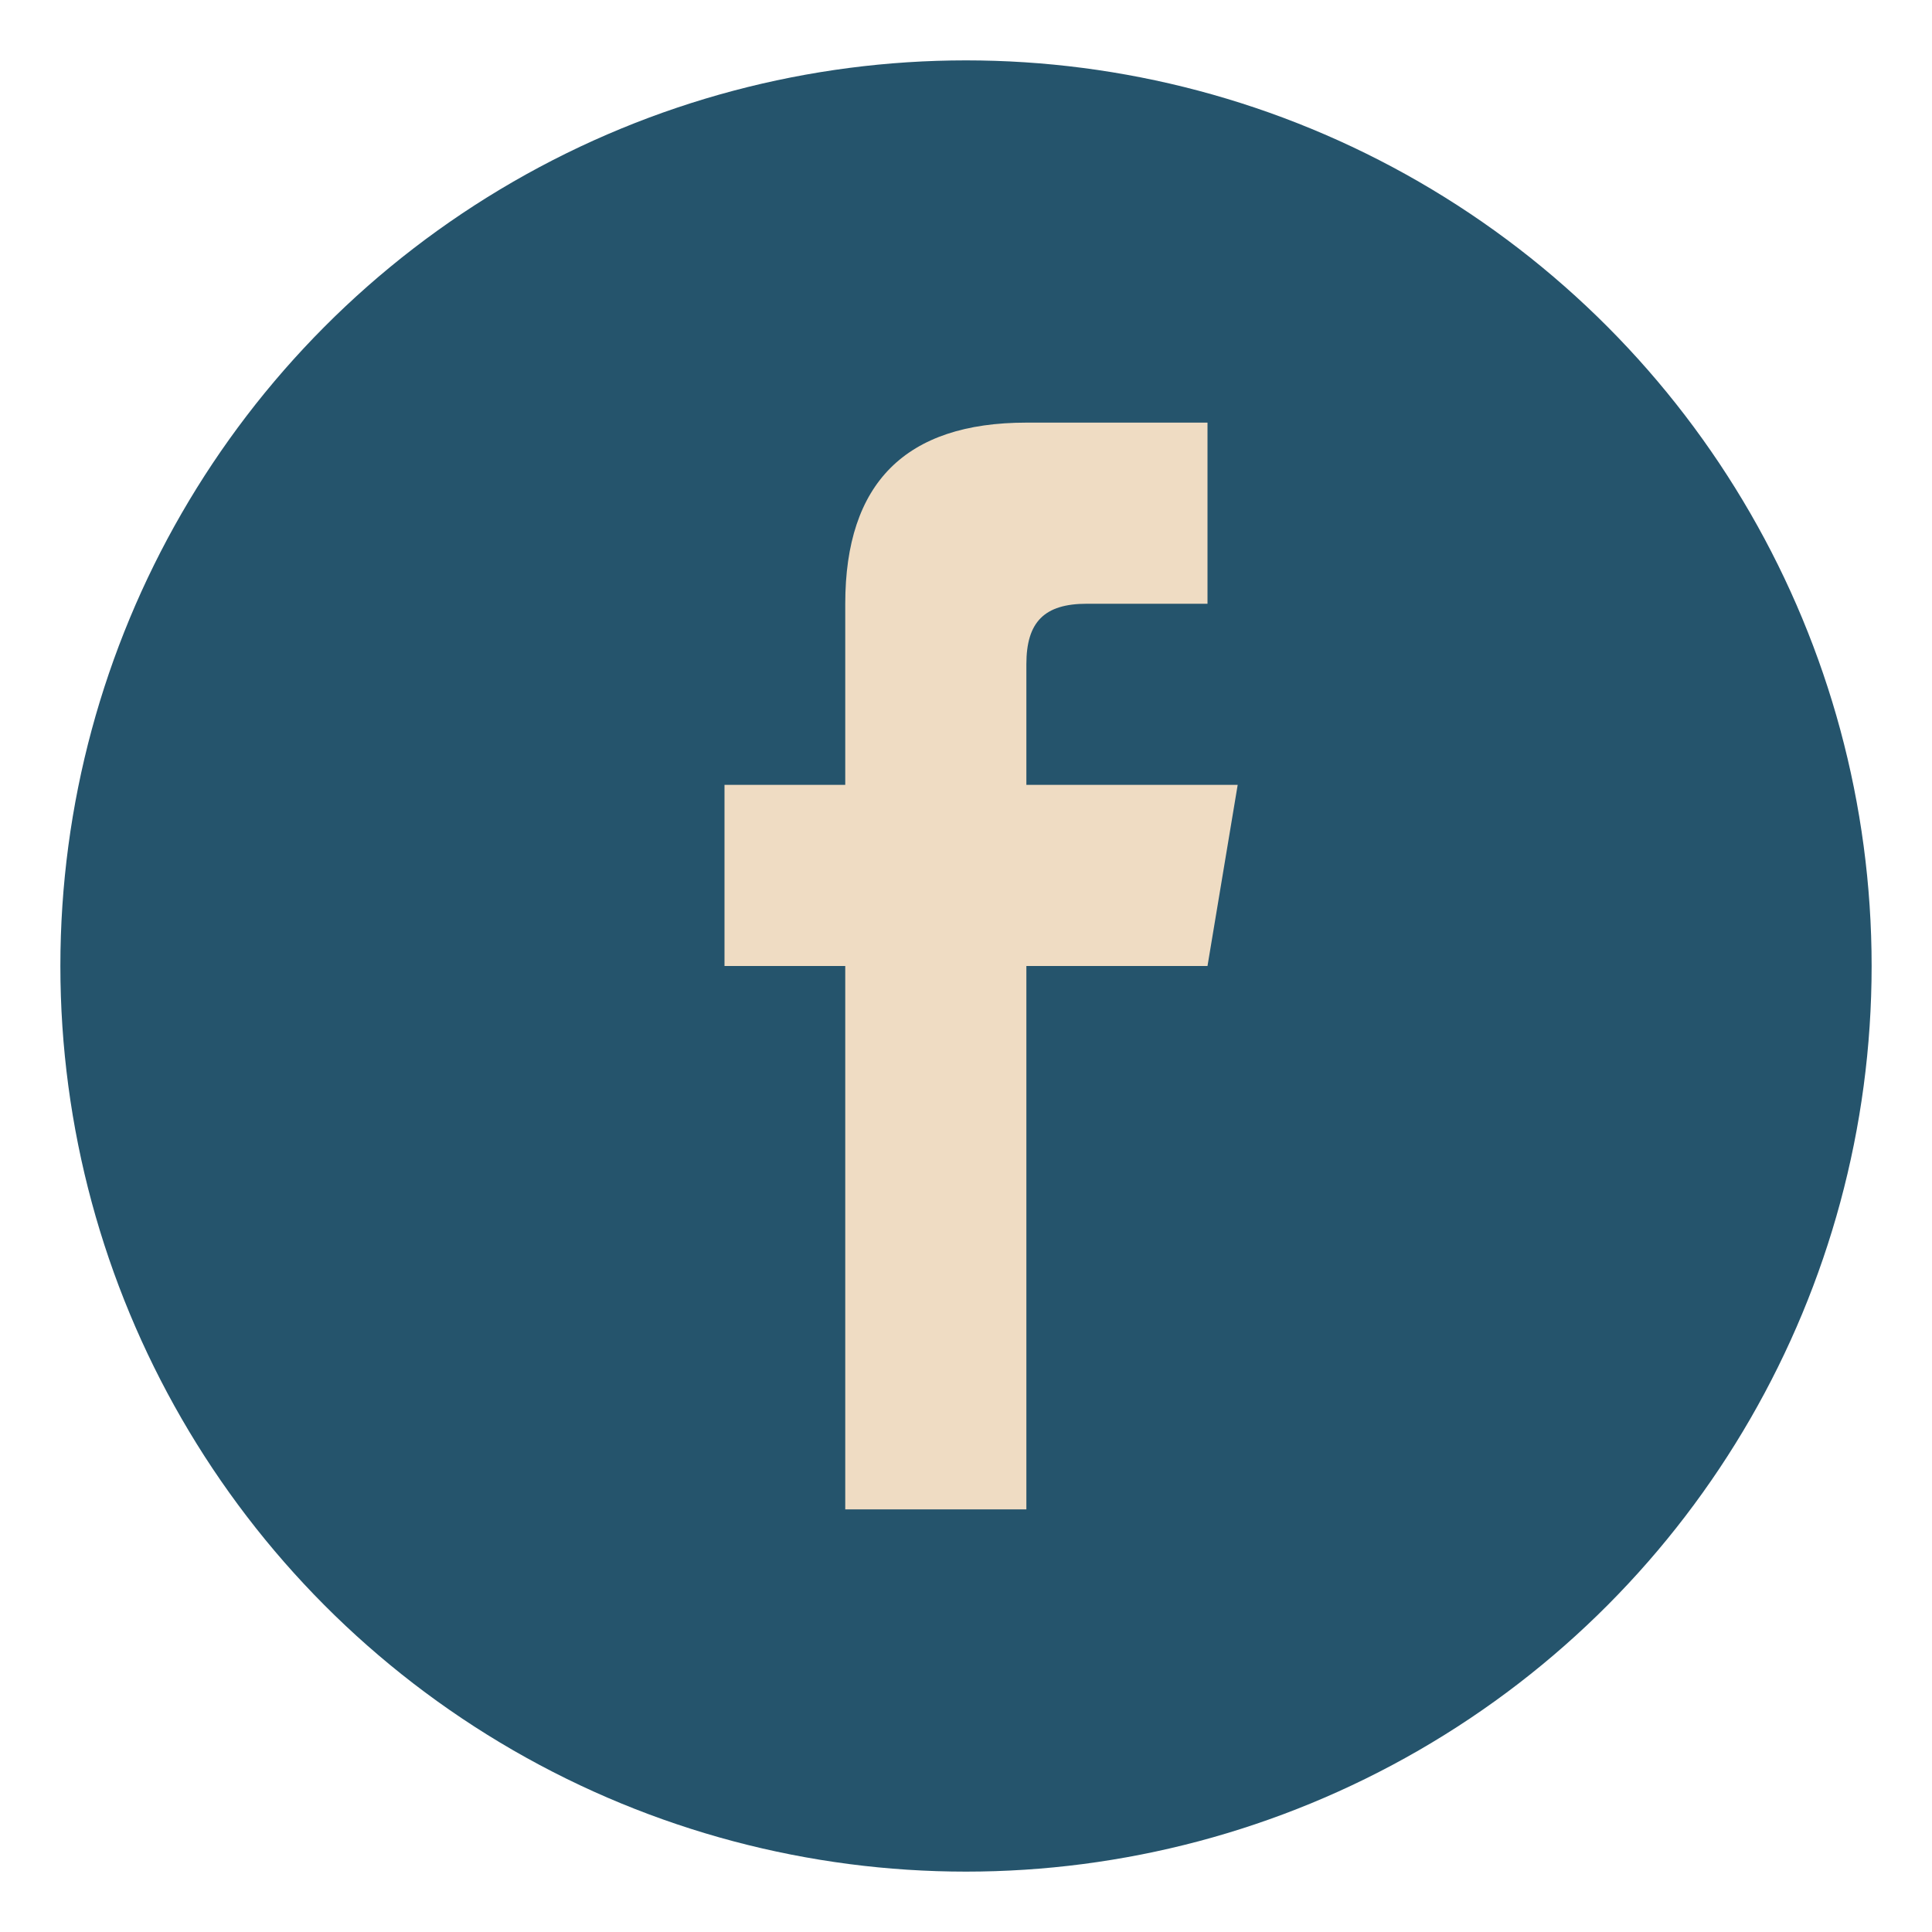
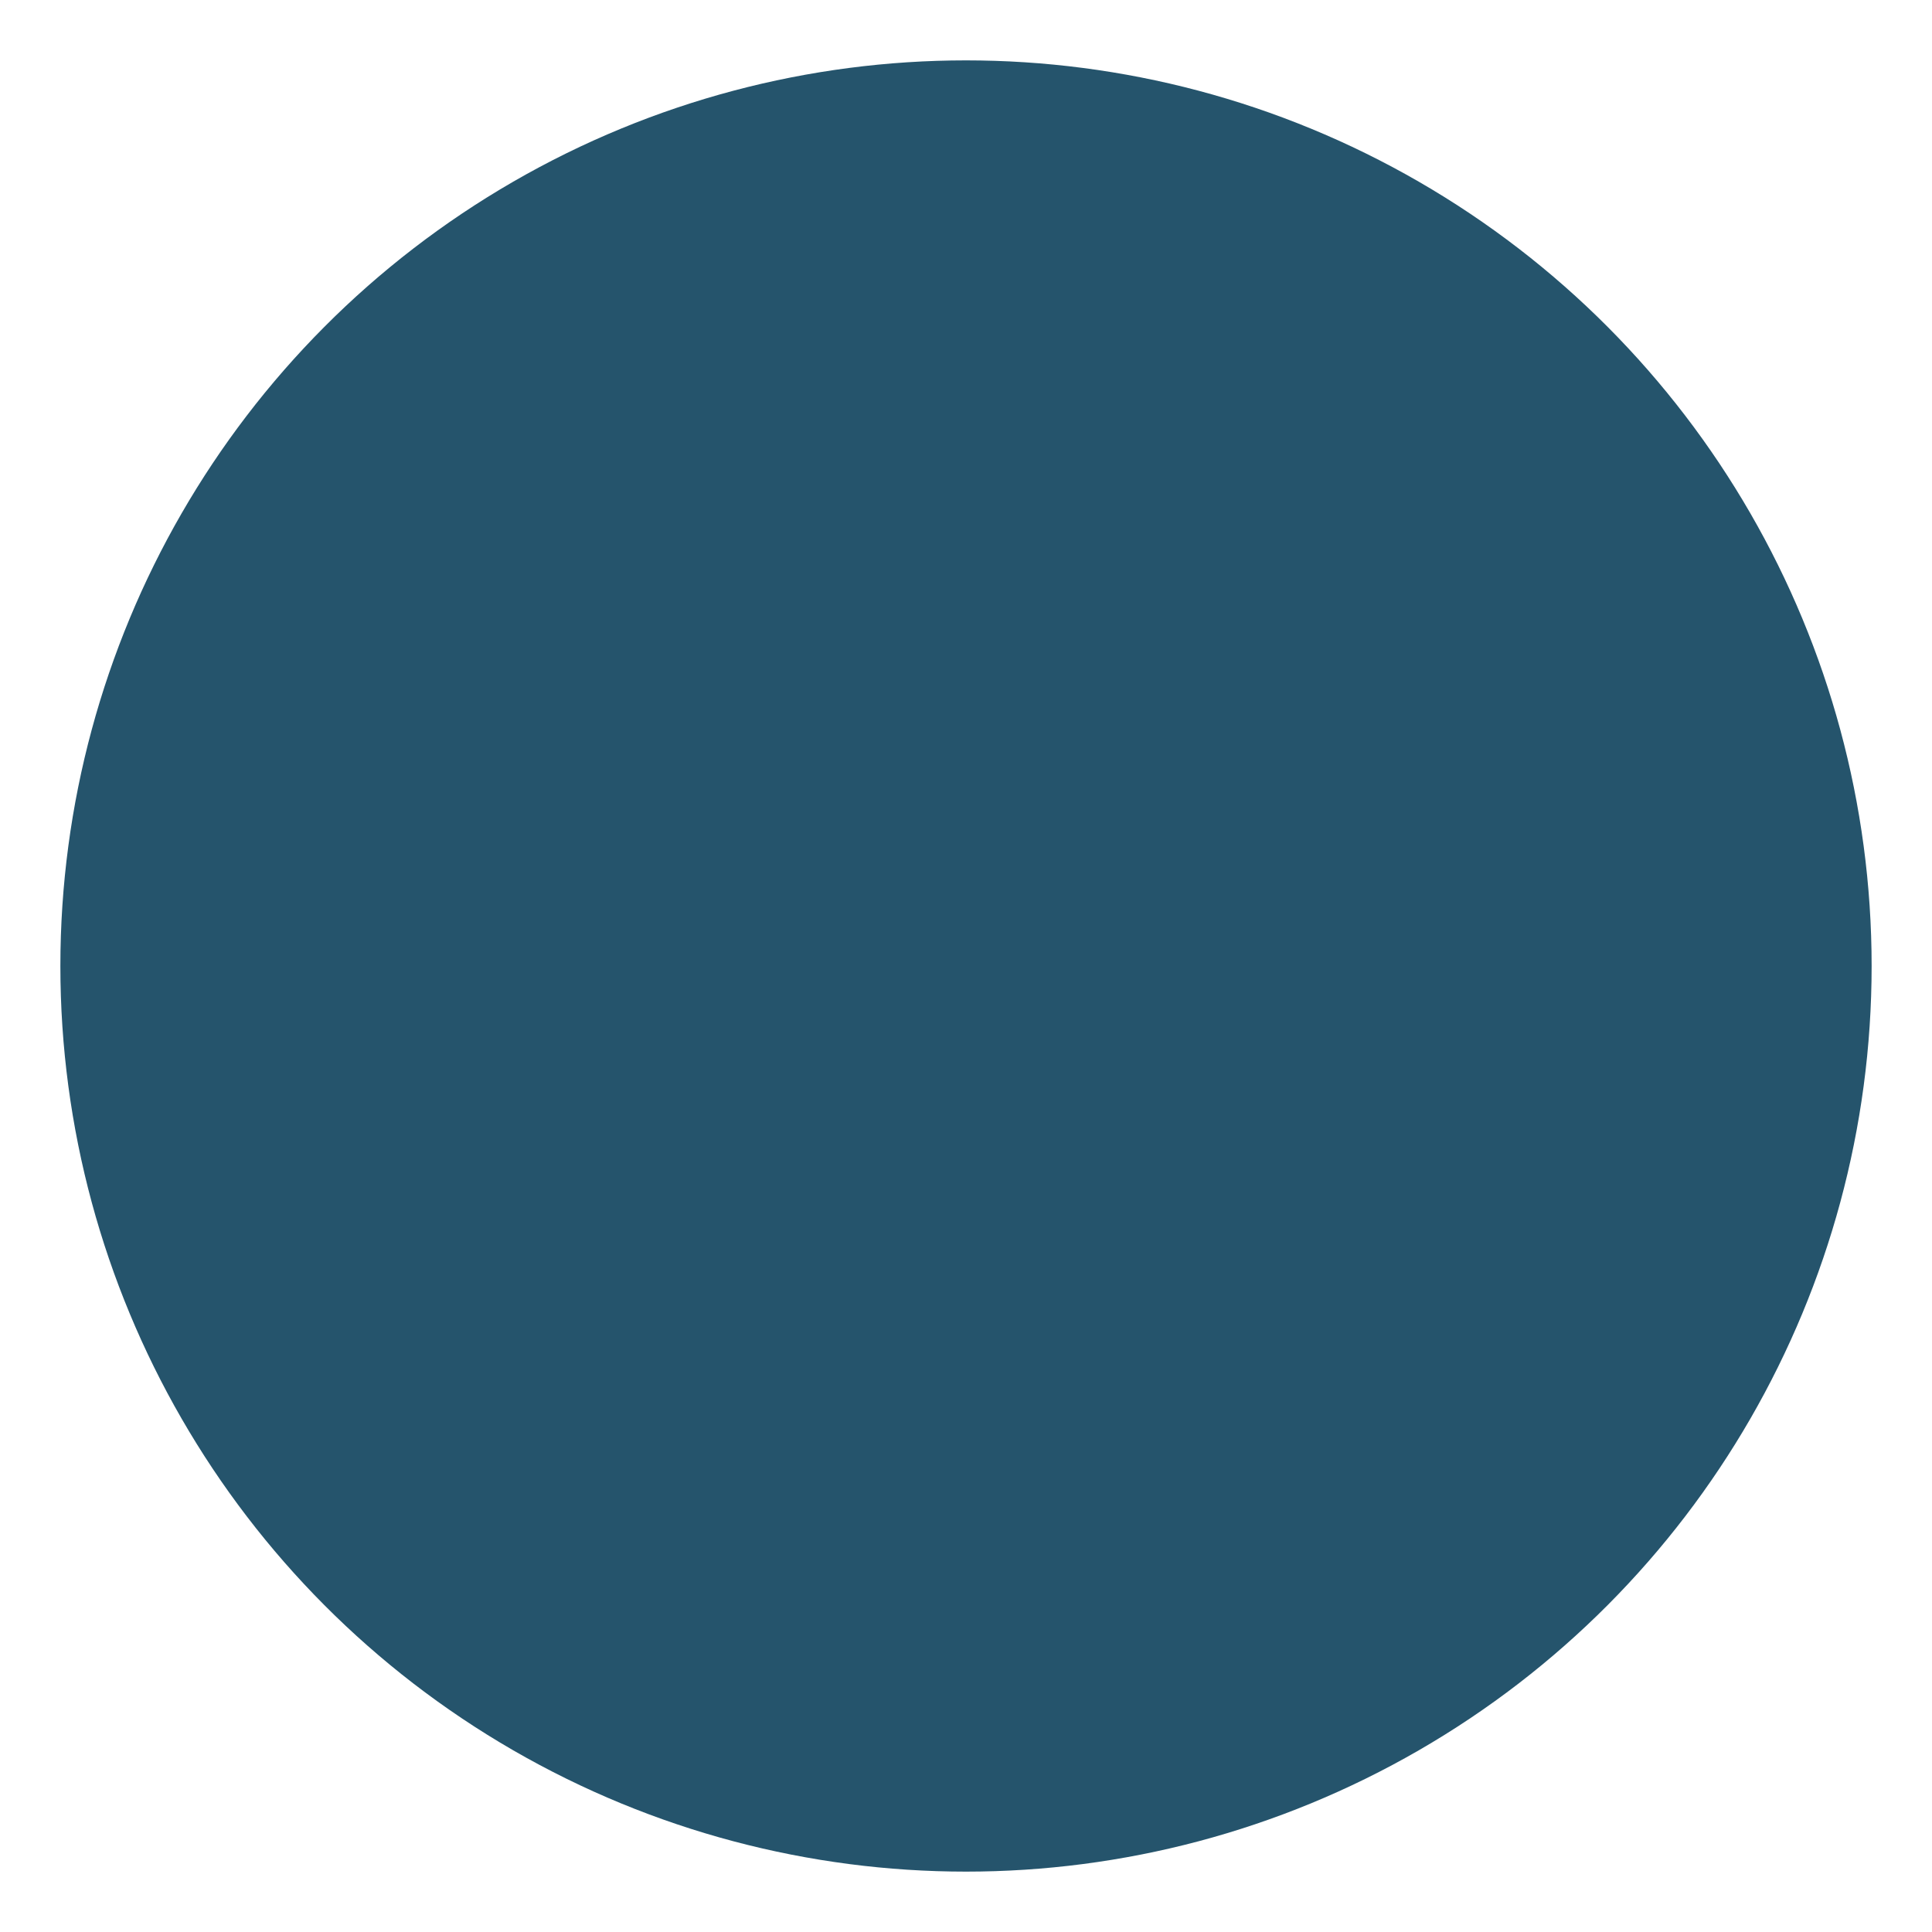
<svg xmlns="http://www.w3.org/2000/svg" width="32" height="32" viewBox="0 0 32 32">
  <circle cx="16" cy="16" r="15" fill="#25546C" />
-   <path d="M17 25v-9h3l.5-3H17v-2c0-.7.3-1 1-1h2V7h-3c-2 0-3 1-3 3v3h-2v3h2v9h3z" fill="#EFDCC3" />
</svg>